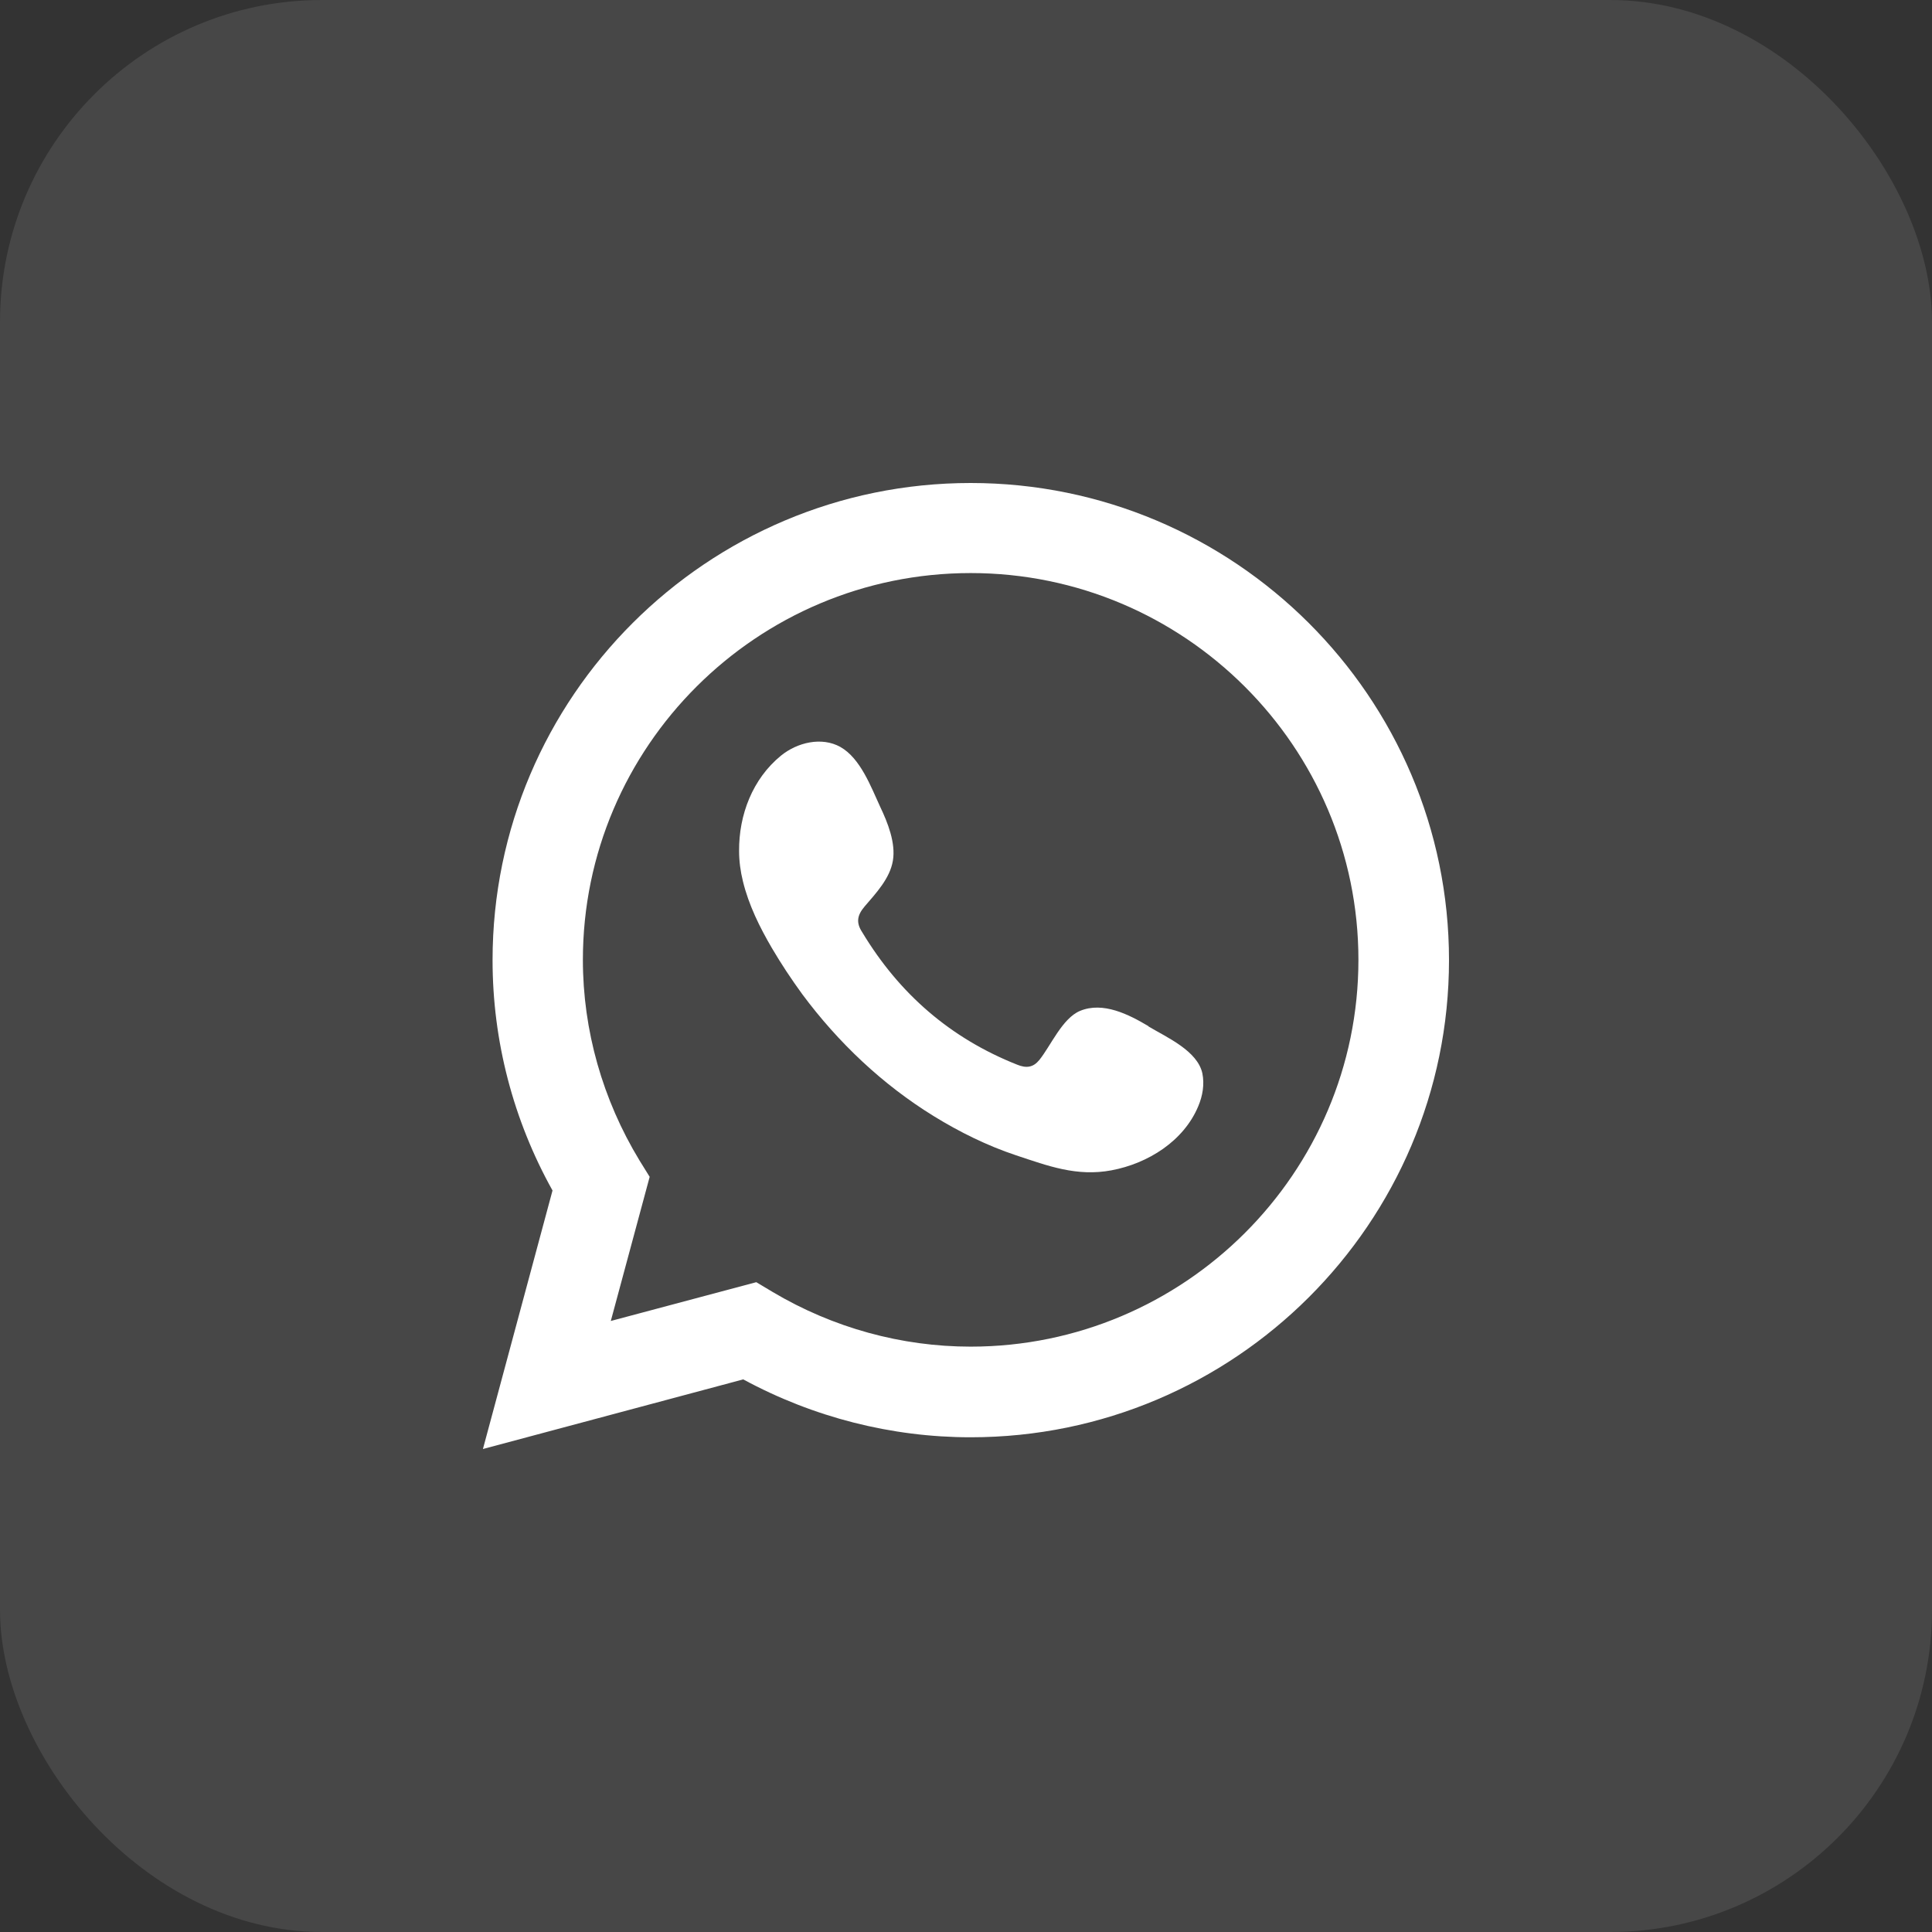
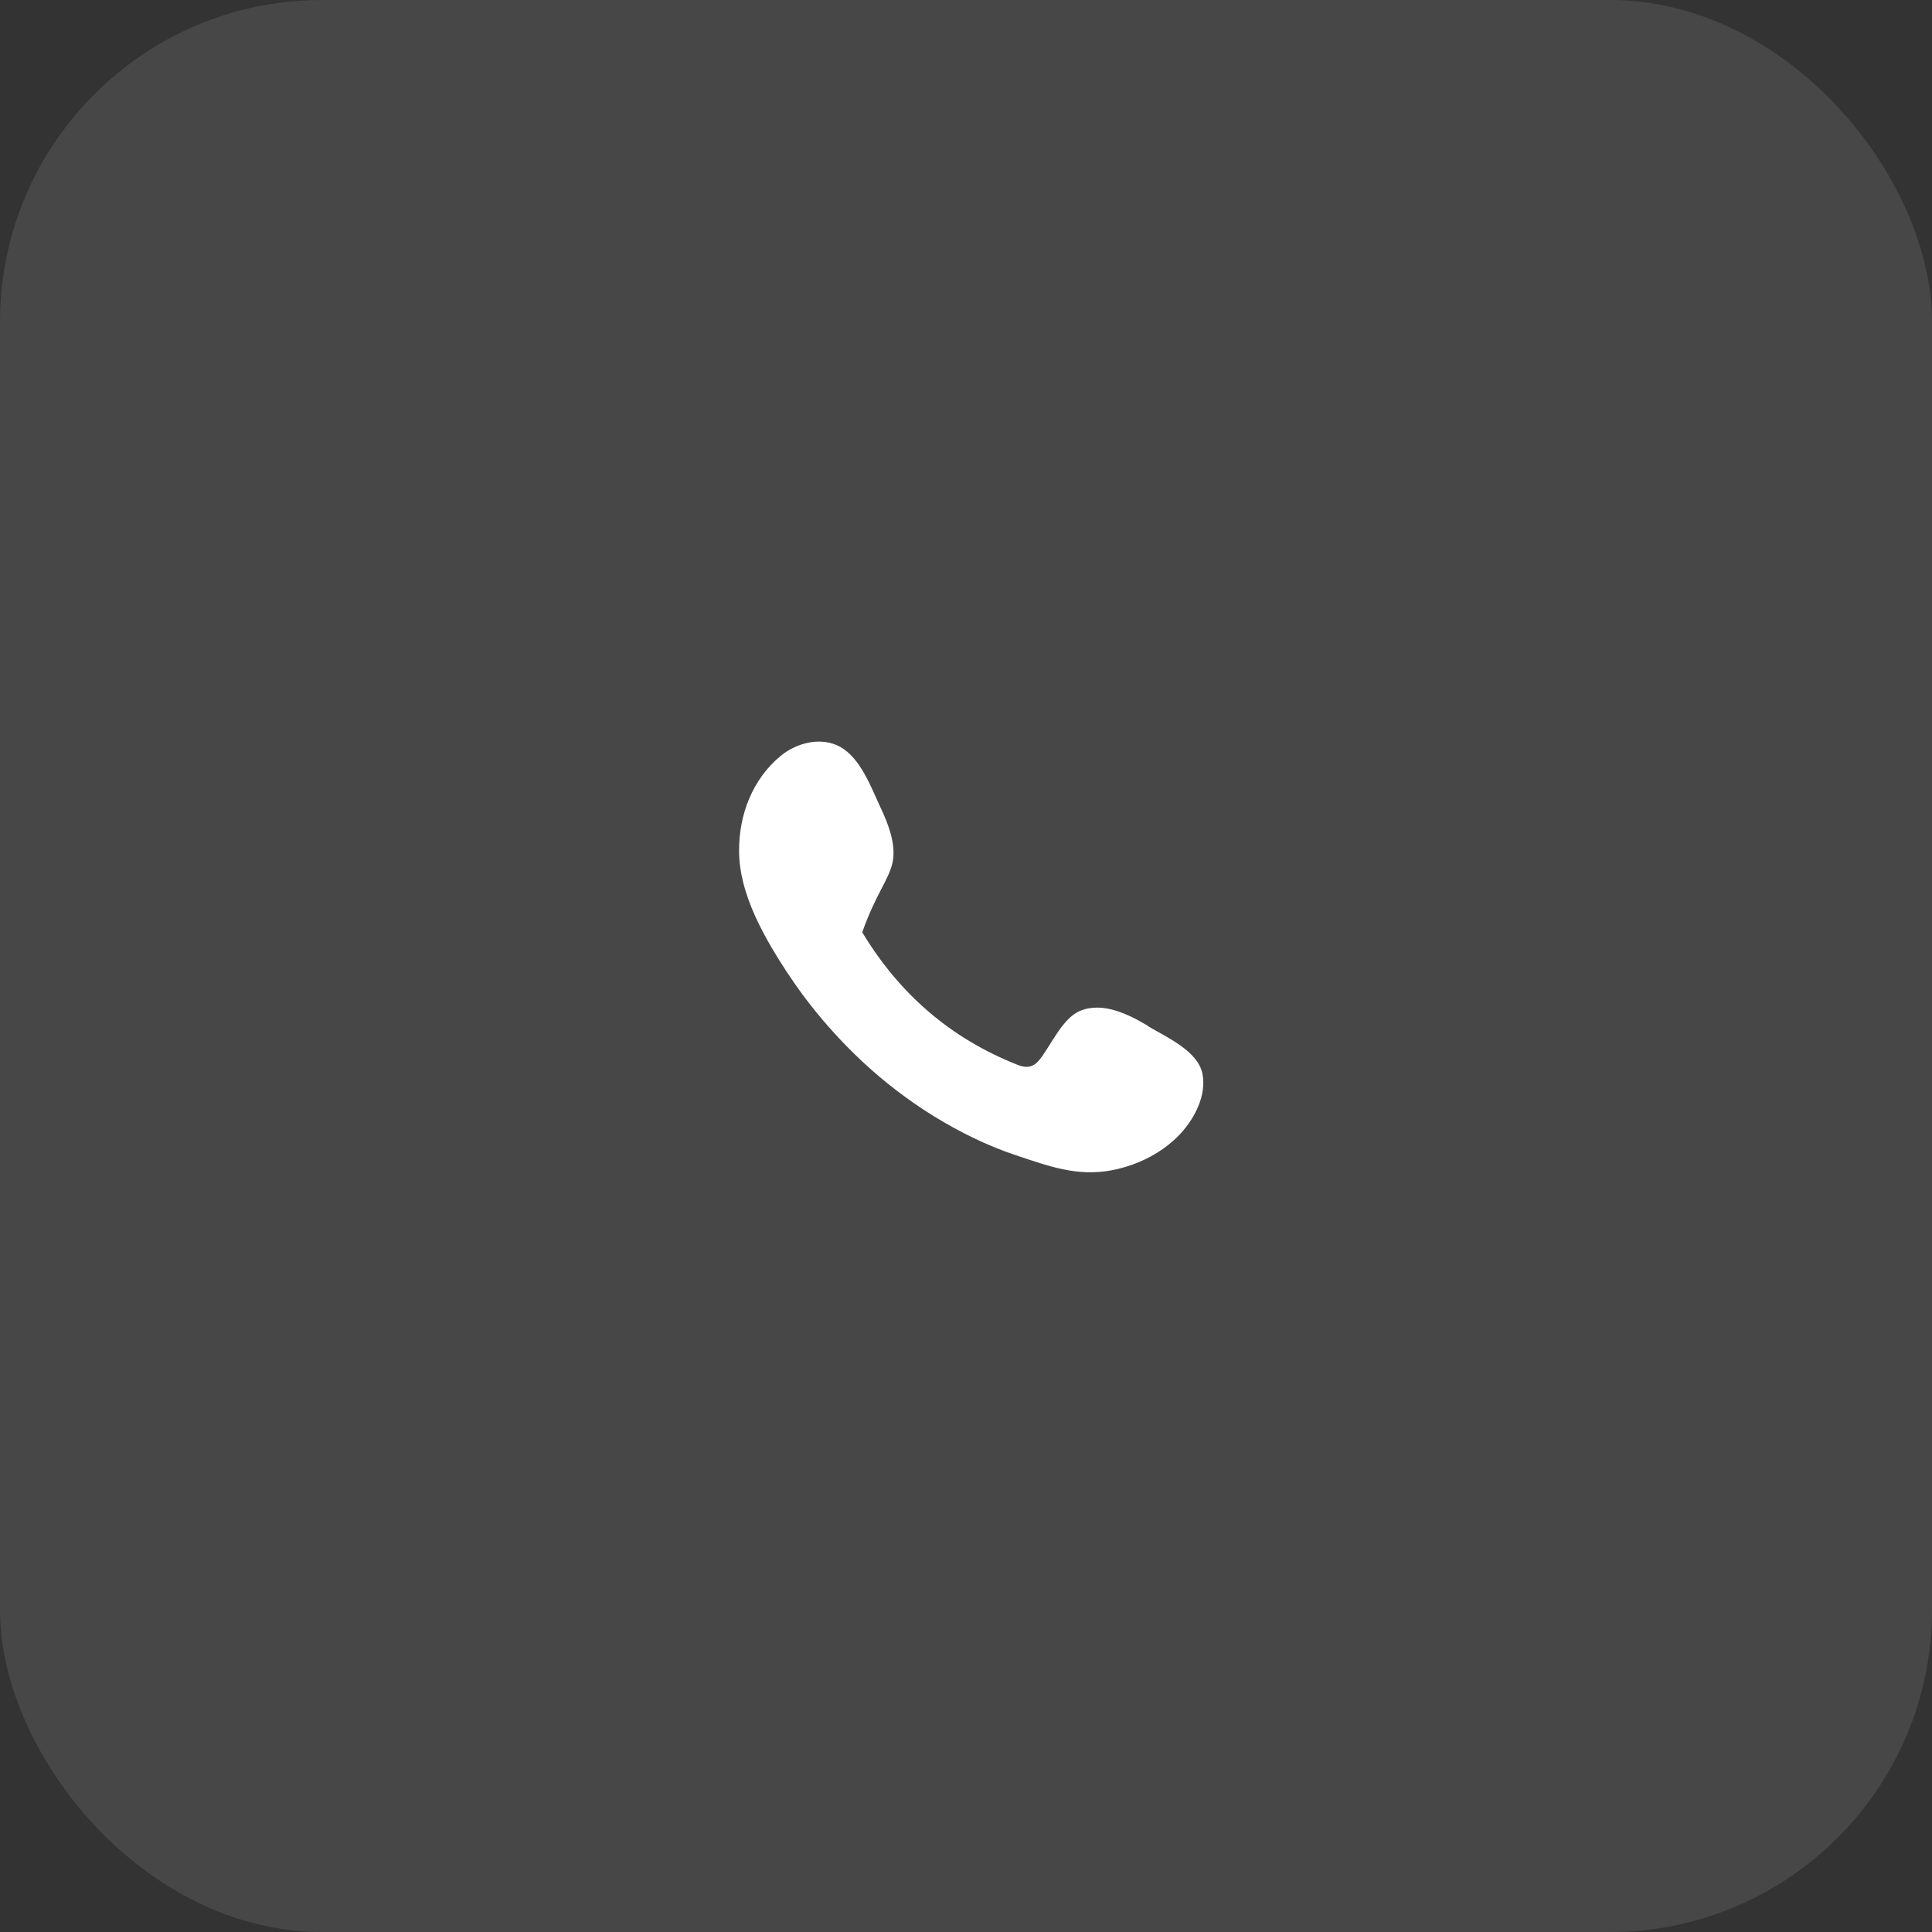
<svg xmlns="http://www.w3.org/2000/svg" width="60" height="60" viewBox="0 0 60 60" fill="none">
  <rect x="0" y="0" width="60" height="60" fill="#333333" stroke="none" />
  <rect opacity="0.1" width="60" height="60" rx="10" fill="white" />
-   <path d="M15 44.992L17.159 36.972C15.935 34.777 15.297 32.319 15.297 29.818C15.297 21.646 21.96 15 30.145 15C38.329 15 45 21.646 45 29.818C45 37.989 38.337 44.636 30.145 44.636C27.688 44.636 25.258 44.017 23.082 42.838L15 45V44.992ZM23.49 39.821L24 40.126C25.87 41.236 27.994 41.821 30.145 41.821C36.782 41.821 42.187 36.43 42.187 29.809C42.187 23.189 36.782 17.797 30.145 17.797C23.507 17.797 18.102 23.189 18.102 29.809C18.102 31.996 18.714 34.15 19.861 36.04L20.176 36.548L18.969 41.024L23.482 39.821H23.49Z" fill="white" />
-   <path fill-rule="evenodd" clip-rule="evenodd" d="M35.667 31.869C35.055 31.504 34.256 31.098 33.542 31.394C32.99 31.623 32.633 32.479 32.276 32.92C32.089 33.149 31.877 33.183 31.588 33.064C29.514 32.242 27.925 30.86 26.778 28.953C26.582 28.656 26.616 28.427 26.854 28.148C27.203 27.741 27.636 27.283 27.729 26.732C27.823 26.181 27.568 25.545 27.338 25.062C27.05 24.443 26.727 23.553 26.098 23.197C25.52 22.875 24.763 23.053 24.253 23.468C23.37 24.189 22.945 25.308 22.953 26.427C22.953 26.74 22.996 27.062 23.072 27.368C23.251 28.105 23.591 28.792 23.973 29.445C24.262 29.936 24.576 30.411 24.916 30.877C26.03 32.377 27.407 33.683 29.004 34.666C29.803 35.158 30.662 35.582 31.554 35.879C32.548 36.209 33.441 36.548 34.52 36.345C35.65 36.133 36.763 35.438 37.214 34.353C37.35 34.031 37.409 33.675 37.341 33.335C37.188 32.632 36.236 32.217 35.667 31.877V31.869Z" fill="white" />
+   <path fill-rule="evenodd" clip-rule="evenodd" d="M35.667 31.869C35.055 31.504 34.256 31.098 33.542 31.394C32.99 31.623 32.633 32.479 32.276 32.92C32.089 33.149 31.877 33.183 31.588 33.064C29.514 32.242 27.925 30.86 26.778 28.953C27.203 27.741 27.636 27.283 27.729 26.732C27.823 26.181 27.568 25.545 27.338 25.062C27.05 24.443 26.727 23.553 26.098 23.197C25.52 22.875 24.763 23.053 24.253 23.468C23.37 24.189 22.945 25.308 22.953 26.427C22.953 26.74 22.996 27.062 23.072 27.368C23.251 28.105 23.591 28.792 23.973 29.445C24.262 29.936 24.576 30.411 24.916 30.877C26.03 32.377 27.407 33.683 29.004 34.666C29.803 35.158 30.662 35.582 31.554 35.879C32.548 36.209 33.441 36.548 34.52 36.345C35.65 36.133 36.763 35.438 37.214 34.353C37.35 34.031 37.409 33.675 37.341 33.335C37.188 32.632 36.236 32.217 35.667 31.877V31.869Z" fill="white" />
</svg>